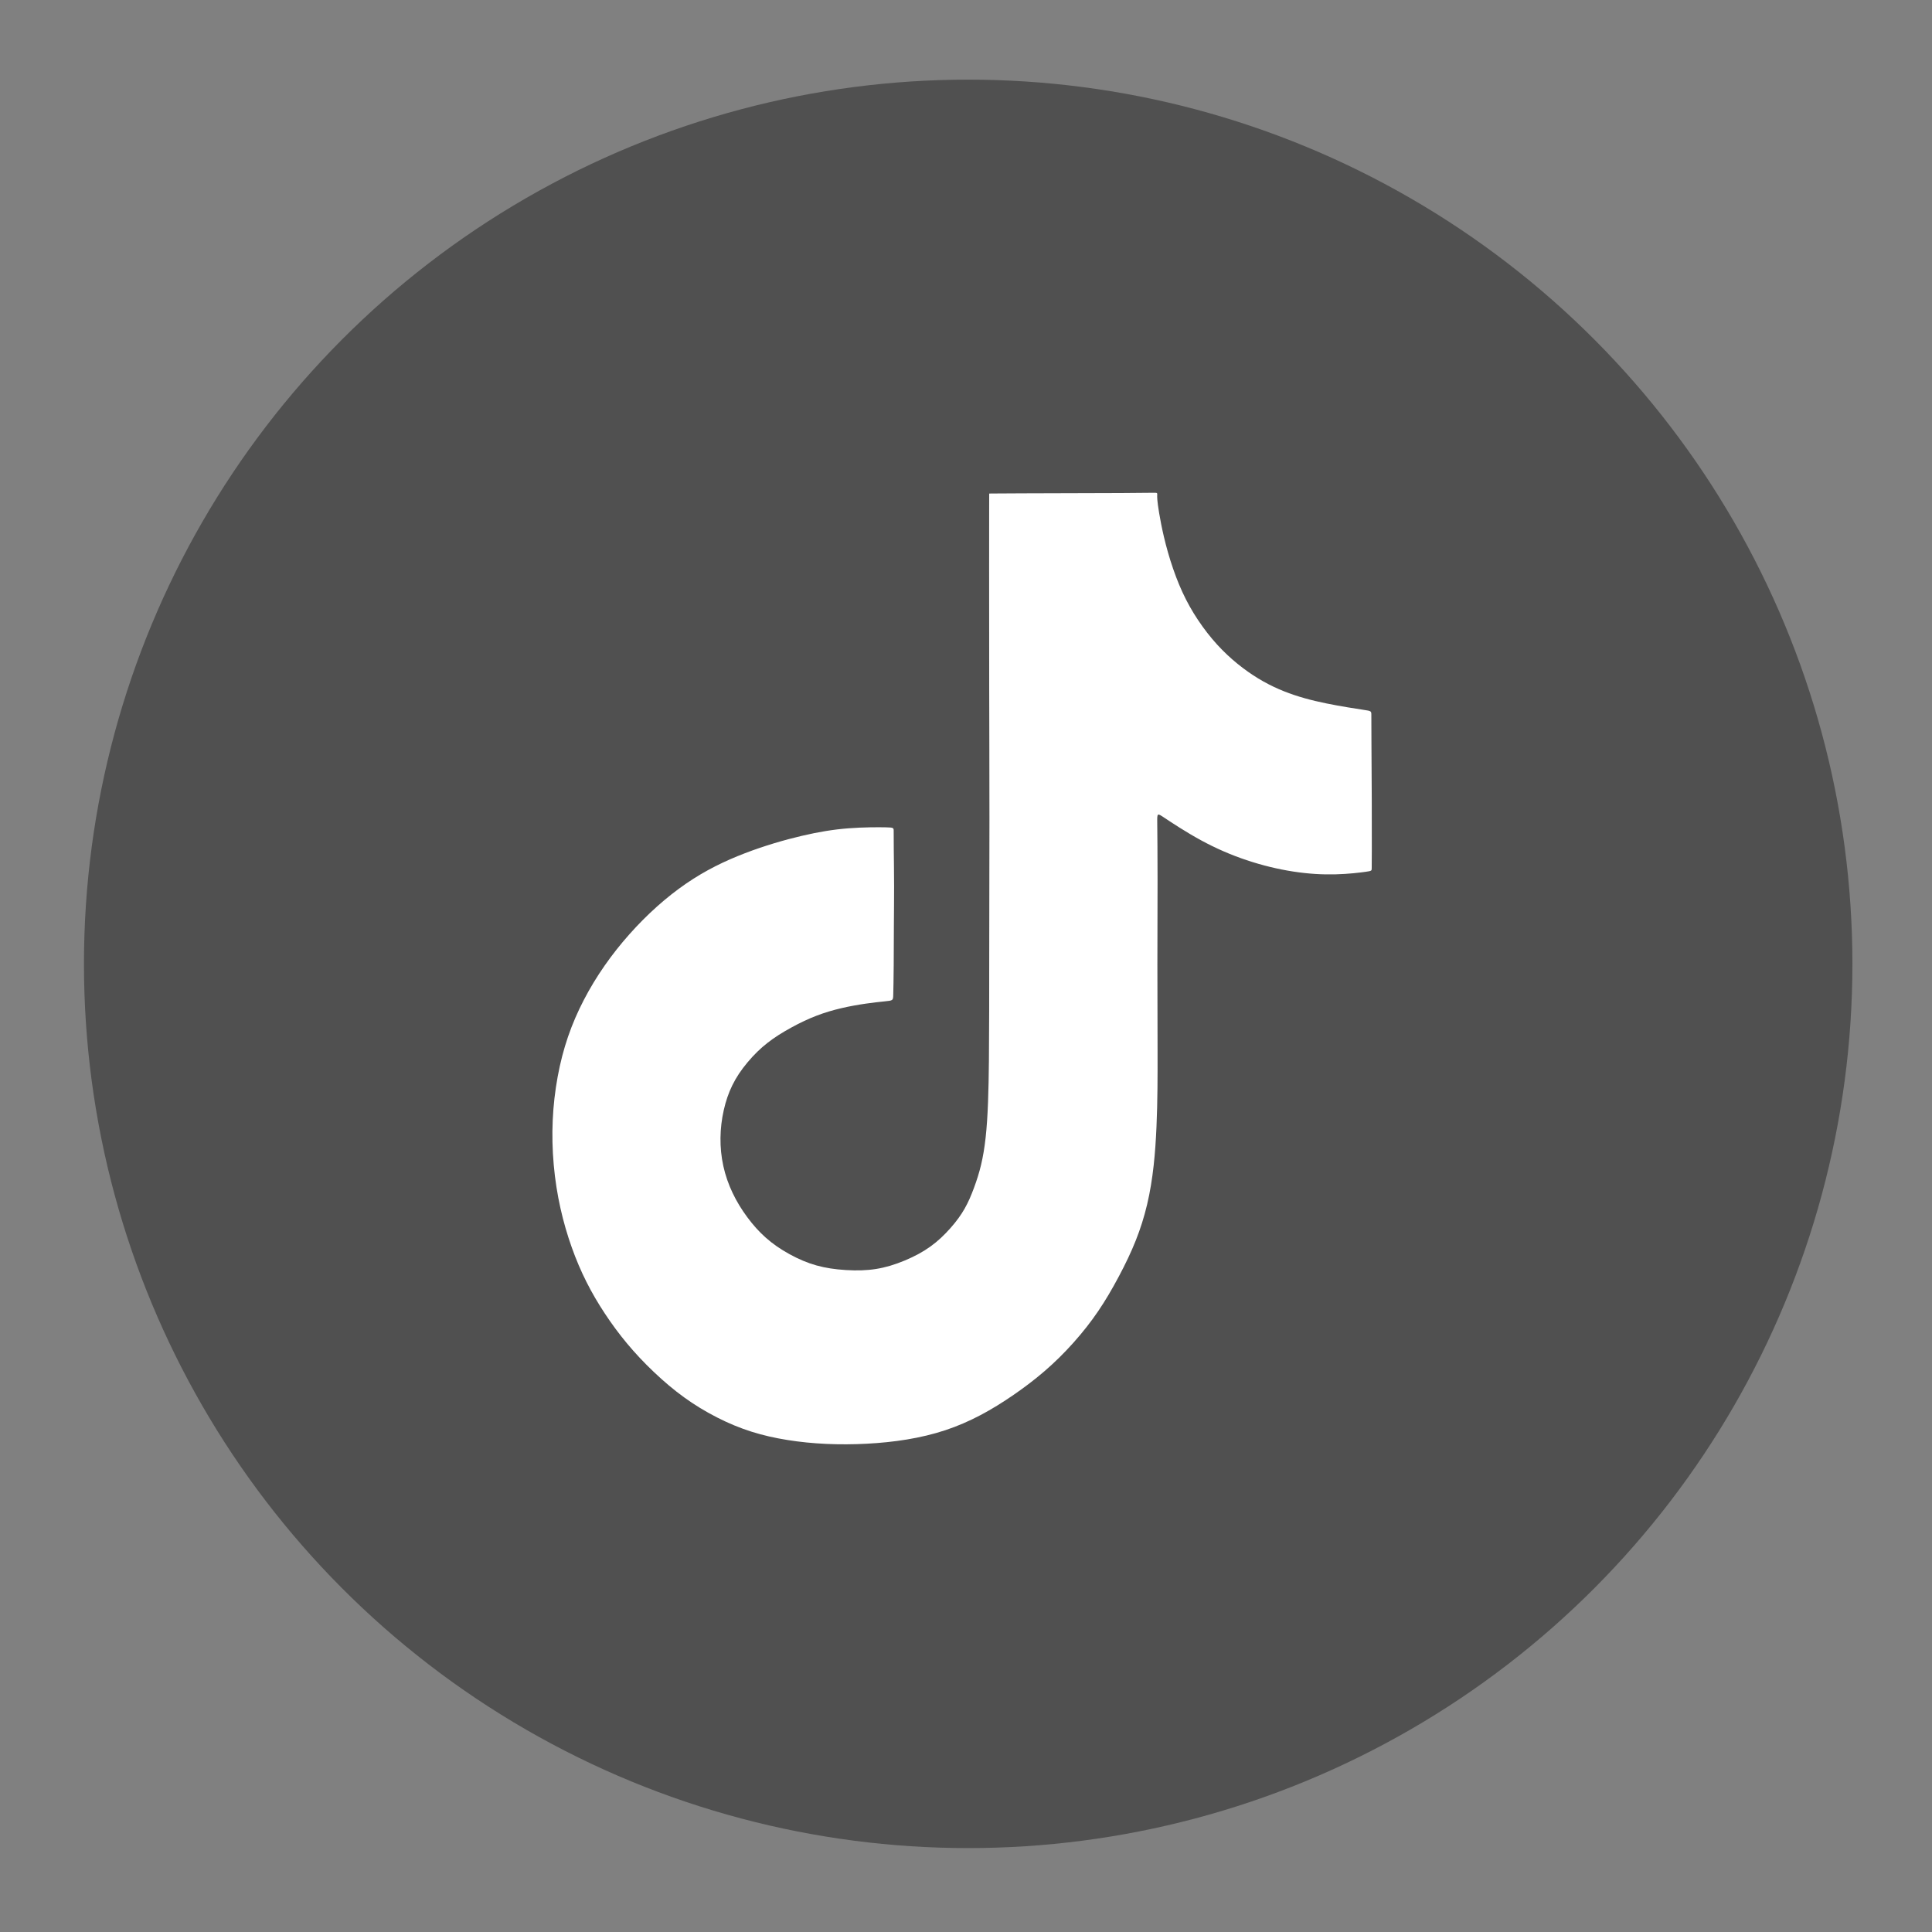
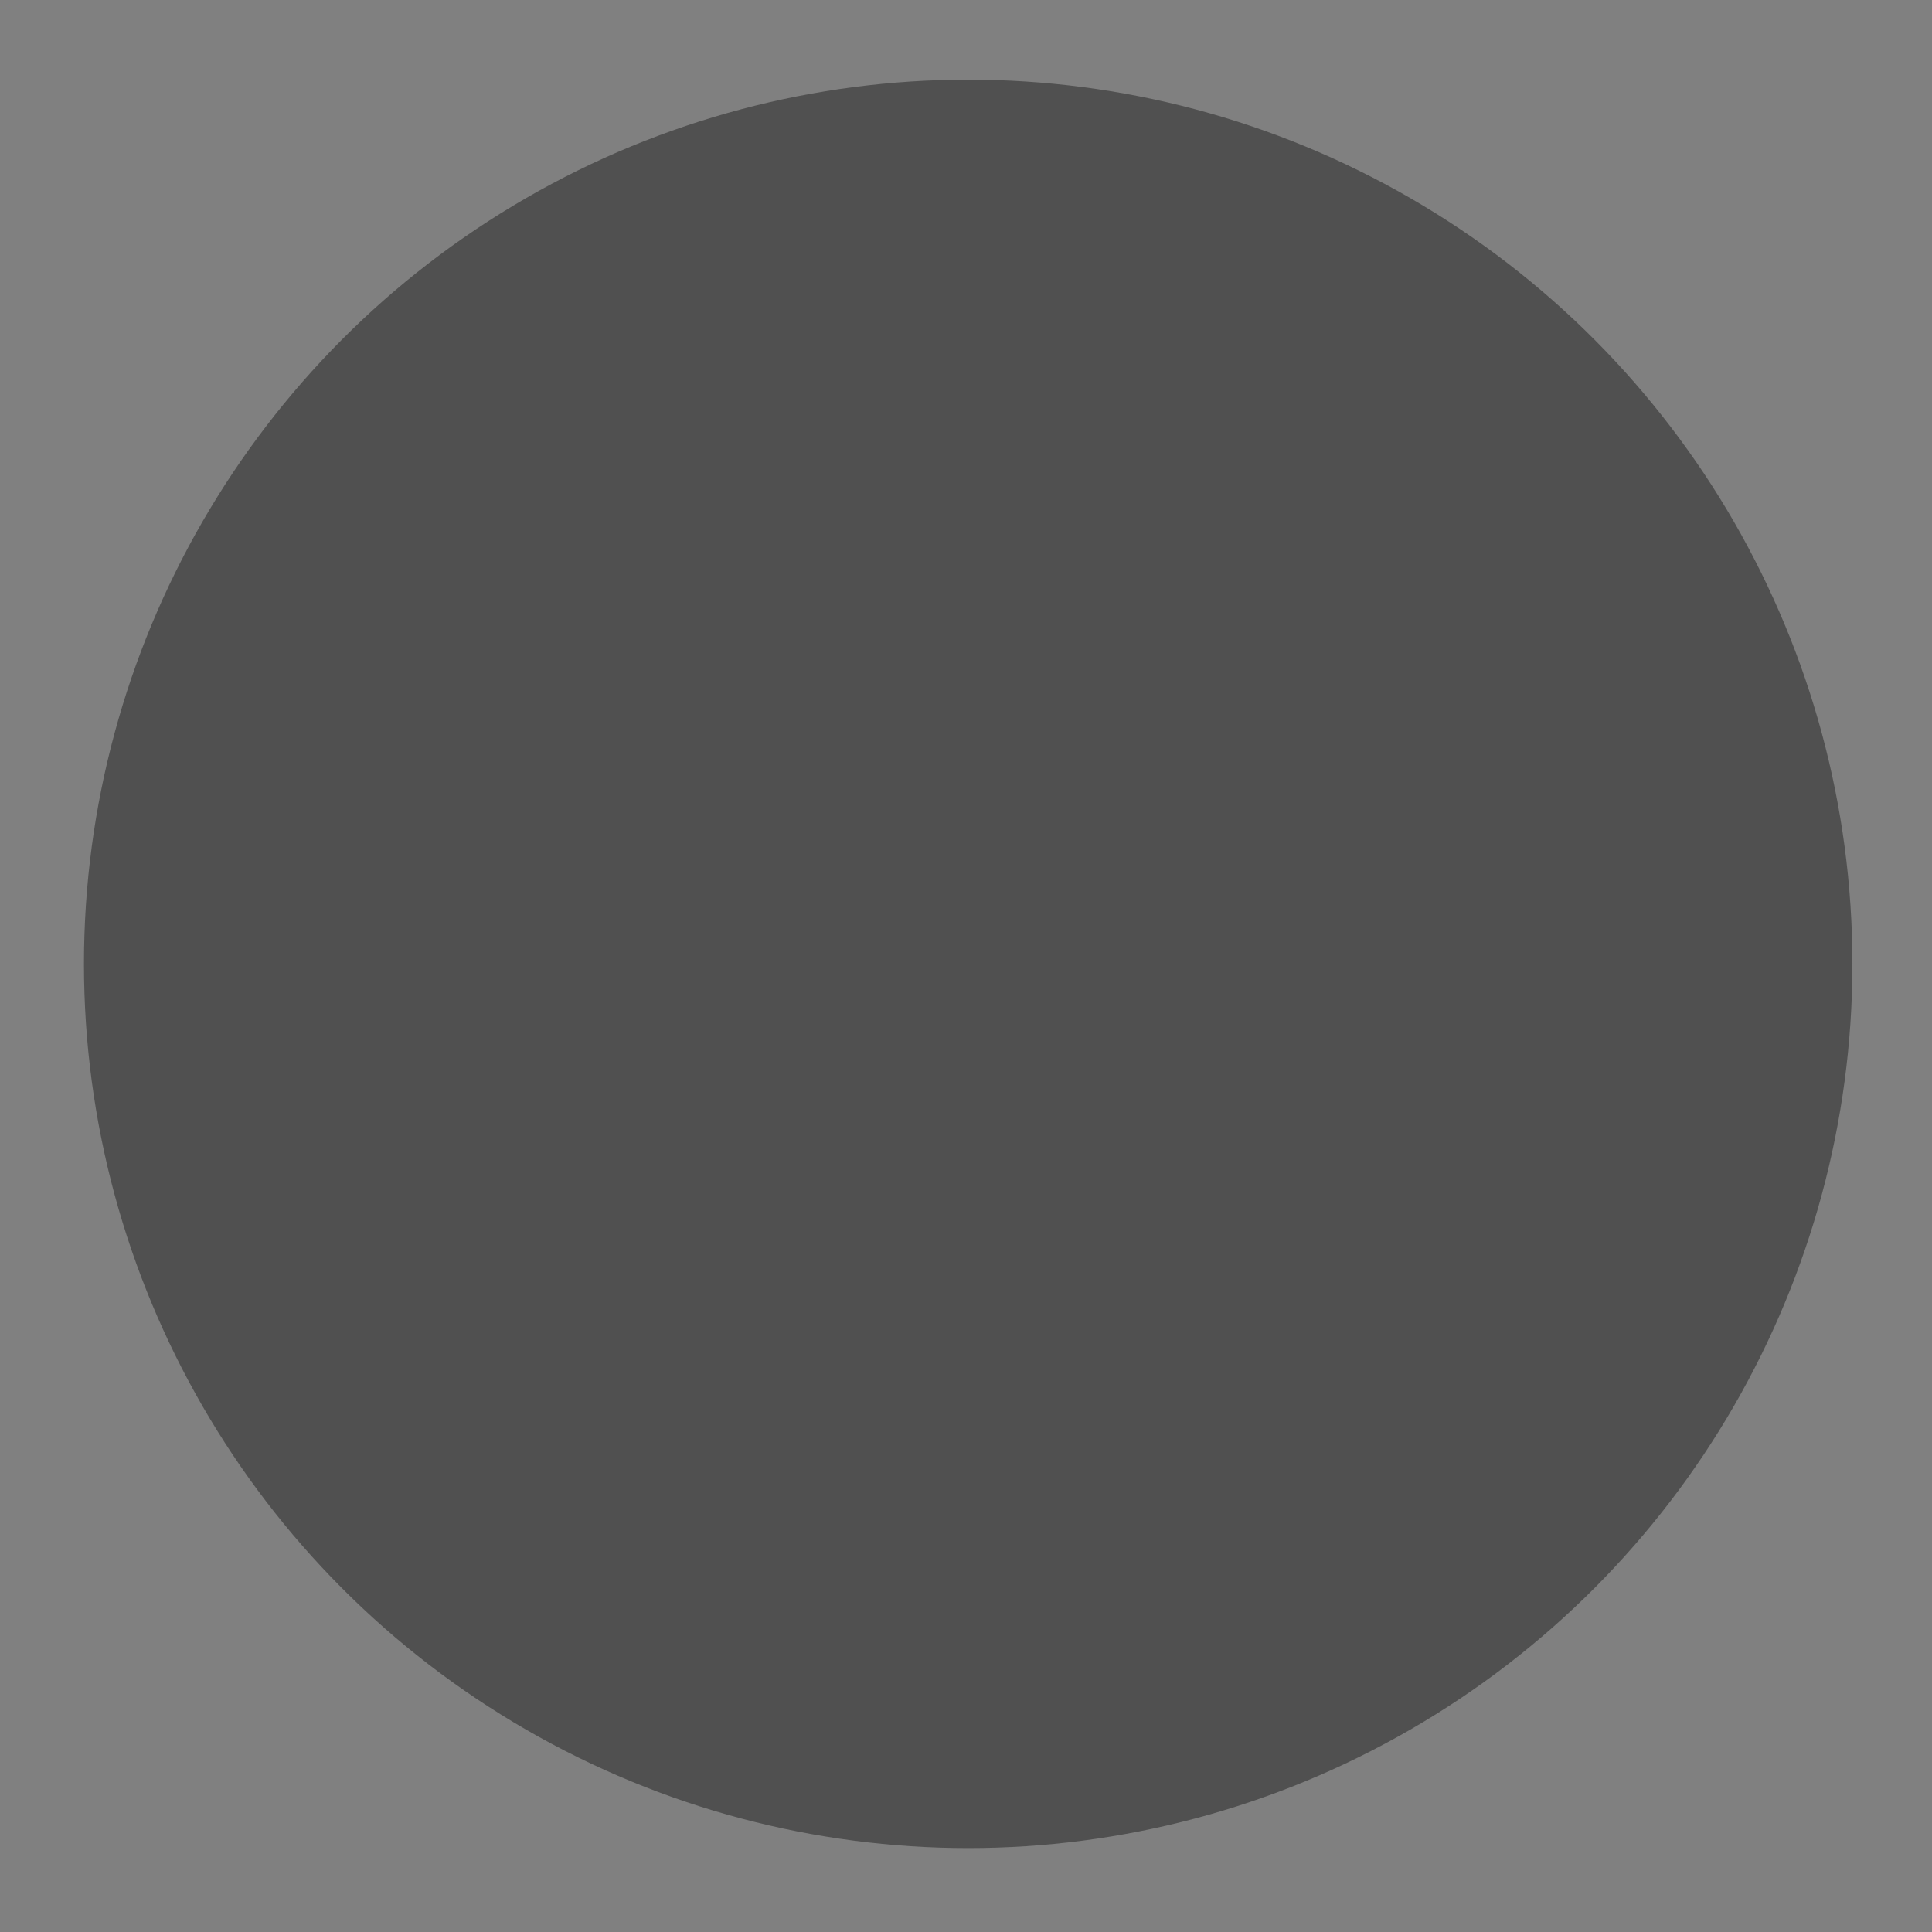
<svg xmlns="http://www.w3.org/2000/svg" xmlns:ns1="http://www.inkscape.org/namespaces/inkscape" xmlns:ns2="http://sodipodi.sourceforge.net/DTD/sodipodi-0.dtd" width="200pt" height="200pt" viewBox="0 0 200 200" version="1.1" id="svg1" ns1:version="1.3.2 (091e20e, 2023-11-25, custom)" ns2:docname="tiktok.svg">
  <rect x="0" y="0" width="200" height="200" fill="#808080" stroke="none" />
  <ns2:namedview id="namedview1" pagecolor="#505050" bordercolor="#eeeeee" borderopacity="1" ns1:showpageshadow="0" ns1:pageopacity="0" ns1:pagecheckerboard="0" ns1:deskcolor="#505050" ns1:document-units="pt" ns1:zoom="0.89263468" ns1:cx="123.2307" ns1:cy="173.08313" ns1:window-width="1366" ns1:window-height="697" ns1:window-x="-8" ns1:window-y="-8" ns1:window-maximized="1" ns1:current-layer="layer1" />
  <defs id="defs1">
    <ns1:path-effect effect="bspline" id="path-effect9" is_visible="true" lpeversion="1.3" weight="33.333" steps="2" helper_size="0" apply_no_weight="true" apply_with_weight="true" only_selected="false" uniform="false" />
  </defs>
  <g ns1:label="Capa 1" ns1:groupmode="layer" id="layer1">
    <circle style="display:inline;fill:#505050;fill-opacity:1;fill-rule:evenodd;stroke:none;stroke-width:2.425;stroke-linecap:round;stroke-linejoin:round" id="path1" cx="100.226" cy="99.779" r="91.535" />
-     <path style="fill:#ffffff;fill-opacity:1;fill-rule:evenodd;stroke:none;stroke-width:12.957;stroke-linecap:round;stroke-linejoin:round;stroke-opacity:1" d="m 513.19,236.646 c 0.051,-0.001 0.154,-0.003 1.256,-0.022 1.102,-0.019 3.203,-0.056 17.275,-0.097 14.073,-0.041 40.116,-0.087 54.53,-0.165 14.414,-0.078 17.198,-0.188 18.579,-0.155 1.381,0.033 1.359,0.21 1.315,1.248 -0.044,1.039 -0.11,2.939 1.066,9.968 1.177,7.029 3.432,18.361 7.715,30.786 4.283,12.425 9.18,22.136 16.304,32.034 7.124,9.897 14.507,17.031 22.224,22.886 7.717,5.855 15.203,9.906 22.814,12.949 7.611,3.043 15.319,5.063 23.395,6.718 8.077,1.655 16.521,2.943 20.754,3.588 4.233,0.644 4.256,0.644 4.267,2.879 0.011,2.235 0.011,6.704 0.055,15.037 0.044,8.333 0.133,20.531 0.177,31.712 0.044,11.181 0.044,21.346 0.03,27.726 -0.014,6.381 -0.043,8.977 -0.058,10.338 -0.014,1.361 -0.014,1.486 -3.233,1.944 -3.218,0.458 -9.612,1.244 -16.81,1.424 -7.199,0.18 -14.933,-0.246 -23.391,-1.549 -8.458,-1.303 -17.229,-3.424 -25.89,-6.328 -8.661,-2.904 -17.02,-6.534 -25.235,-11.011 -8.215,-4.477 -16.254,-9.787 -20.258,-12.459 -4.004,-2.672 -3.971,-2.705 -3.905,3.029 0.066,5.734 0.166,17.236 0.171,31.295 0.006,14.059 -0.083,30.676 -0.092,46.907 -0.01,16.231 0.06,32.076 0.094,46.874 0.035,14.798 0.035,28.547 -0.592,42.884 -0.627,14.337 -1.866,29.096 -5.193,43.115 -3.327,14.02 -8.183,25.808 -15.683,39.895 -7.5,14.086 -14.461,24.693 -25.093,36.608 -10.632,11.915 -21.21,20.673 -33.157,28.906 -11.946,8.232 -24.06,15.001 -37.713,19.531 -13.653,4.53 -28.544,6.714 -43.601,7.504 -15.057,0.79 -29.942,0.17 -43.89,-2.067 -13.947,-2.237 -25.909,-5.819 -39.043,-12.536 -13.134,-6.716 -23.701,-14.515 -34.785,-25.019 -11.084,-10.503 -19.614,-20.944 -27.178,-32.384 -7.565,-11.44 -13.524,-23.048 -18.386,-36.733 -4.862,-13.685 -8.461,-28.878 -9.952,-45.6 -1.491,-16.722 -0.739,-32.941 2.162,-48.77 2.901,-15.829 7.636,-29.315 14.476,-42.514 6.839,-13.199 15.434,-25.359 25.245,-36.401 9.811,-11.041 20.511,-20.588 31.358,-28.031 10.847,-7.443 21.585,-12.605 32.555,-16.818 10.971,-4.213 21.924,-7.378 31.461,-9.619 9.537,-2.241 17.601,-3.542 25.844,-4.186 8.243,-0.645 16.663,-0.633 20.873,-0.539 4.21,0.094 4.21,0.271 4.21,2.083 0,1.812 0,5.259 0.055,10.607 0.055,5.348 0.166,12.595 0.177,19.932 0.011,7.336 -0.077,14.761 -0.122,22.185 -0.044,7.425 -0.044,14.849 -0.099,21.714 -0.055,6.864 -0.166,13.168 -0.256,16.289 -0.09,3.121 -0.16,3.058 -4.965,3.55 -4.804,0.492 -14.335,1.536 -23.751,3.746 -9.416,2.209 -17.615,5.187 -27.708,10.725 -10.093,5.538 -17.025,10.695 -24.184,19.206 -7.159,8.511 -10.954,16.541 -13.208,26.497 -2.255,9.956 -2.51,20.676 -0.227,31.027 2.283,10.35 6.976,19.823 13.285,28.311 6.309,8.489 13.168,14.849 23.382,20.438 10.215,5.588 18.973,8.028 31.235,8.768 12.262,0.74 21.305,-0.597 32.578,-5.308 11.273,-4.711 18.287,-10.084 25.183,-17.863 6.896,-7.779 9.924,-13.835 13.087,-22.363 3.163,-8.528 5.161,-16.275 6.438,-27.793 1.277,-11.518 1.652,-26.054 1.824,-42.831 0.172,-16.776 0.141,-35.766 0.17,-58.519 0.029,-22.753 0.117,-49.269 0.117,-74.902 0,-25.633 -0.088,-50.381 -0.133,-74.644 -0.044,-24.263 -0.044,-48.039 -0.041,-64.816 0.004,-16.777 0.011,-26.533 0.019,-32.192 0.007,-5.659 0.015,-7.132 0.018,-7.881 0.004,-0.748 0.004,-0.748 0.055,-0.749 z" id="path2" ns2:nodetypes="cccccccccccccscccccccccccccccccccccccccccccccccccsccccccccccccccccccccccsccc" ns1:original-d="m 513.13907,236.64725 c 0.10275,-0.002 0.20548,-0.004 0.30822,-0.006 2.10094,-0.0368 4.2018,-0.0735 6.3027,-0.11027 26.04414,-0.0455 52.08725,-0.0911 78.13088,-0.13661 2.7843,-0.11049 5.56831,-0.22096 8.35269,-0.33146 -0.0221,0.17679 -0.0442,0.35355 -0.0663,0.53033 -0.0663,1.90038 -0.13257,3.80067 -0.19886,5.70106 2.41989,12.15849 4.67529,23.49052 7.25953,36.47479 5.98195,11.86475 10.87848,21.57667 16.8042,33.32989 8.32203,8.04152 15.7048,15.17543 23.59968,22.80419 7.54006,4.08051 15.02587,8.13166 22.53903,12.1976 7.70847,2.02041 15.41647,4.0407 23.12494,6.06111 8.44483,1.2887 16.8891,2.57731 25.33397,3.86601 0.0221,0 0.0442,0 0.0663,0 0,4.46922 0,8.93827 0,13.4074 0.0884,12.19784 0.17678,24.39519 0.26517,36.59278 0,10.16486 0,20.32932 0,30.49398 -0.0287,2.59678 -0.0575,5.19345 -0.0862,7.79018 0,0.12501 0,0.25 0,0.375 -6.43672,0.79109 -12.83019,1.57686 -19.30974,2.37321 -7.9177,-0.43595 -15.65256,-0.86183 -23.59559,-1.29917 -8.97288,-2.16955 -17.74363,-4.29022 -26.65488,-6.44486 -8.41054,-3.65278 -16.76963,-7.28322 -25.15717,-10.92602 -8.04271,-5.31182 -16.08172,-10.6212 -24.12291,-15.93202 0.0331,-0.0331 0.0663,-0.0663 0.0994,-0.0994 0.0994,11.50177 0.19887,23.00307 0.2983,34.50459 -0.0884,16.61735 -0.17677,33.23403 -0.26516,49.85103 0.0692,15.84539 0.13847,31.69014 0.20771,47.53521 0,13.75028 0,27.50001 0,41.25 -1.25306,14.92365 -2.49227,29.68235 -3.7458,44.61165 -5.40037,13.10978 -10.2566,24.89859 -16.13737,39.17457 -9.11935,13.89632 -16.07991,24.50301 -25.02431,38.13275 -12.32027,10.20066 -22.89816,18.95871 -34.46917,28.53902 -12.32152,6.88461 -24.43478,13.65284 -36.7049,20.50873 -15.03671,2.20492 -29.927,4.38836 -44.98089,6.5958 -15.06028,-0.62751 -29.94536,-1.24772 -45,-1.875 -12.84026,-3.84607 -24.80144,-7.42882 -38.38097,-11.49633 -12.68883,-9.36521 -23.25545,-17.16408 -35.86351,-26.46967 -9.55989,-11.70122 -18.08949,-22.14137 -27.19302,-33.28401 -6.02594,-11.73804 -11.98504,-23.34587 -18,-35.0625 -3.7085,-15.65257 -7.30823,-30.84607 -11.09783,-46.84097 0.80848,-17.44818 1.56003,-33.66768 2.36764,-51.0969 4.99538,-14.22819 9.73039,-27.71478 14.64485,-41.71248 8.76417,-12.39971 17.35915,-24.56005 26.1168,-36.95055 10.86365,-9.69248 21.5641,-19.23934 32.39725,-28.9046 10.85988,-5.22061 21.59789,-10.38263 32.47719,-15.61257 11.0625,-3.19642 22.01584,-6.36129 33.02409,-9.54203 8.06517,-1.30083 16.12984,-2.60157 24.19501,-3.9024 8.42024,0.0116 16.84015,0.0232 25.26022,0.0347 0,0.17678 0,0.35356 0,0.53033 0,3.44722 0,6.8943 0,10.34144 0.11049,7.24799 0.22097,14.49569 0.33145,21.74353 -0.0884,7.42477 -0.17677,14.84925 -0.26516,22.27386 0,7.42478 0,14.84925 0,22.27387 -0.11049,6.30408 -0.22096,12.6077 -0.33145,18.91185 -0.0701,-0.0625 -0.14016,-0.12498 -0.21024,-0.18748 -9.53846,1.04553 -19.06944,2.09024 -28.61441,3.13649 -9.28624,3.37254 -17.4854,6.35029 -27.83876,10.11039 -9.83358,7.31596 -16.76551,12.47316 -26.44114,19.67161 -4.64232,9.82379 -8.43692,17.85369 -12.68633,26.84602 -0.26014,10.91957 -0.51555,21.64007 -0.77664,32.59969 4.82651,9.74108 9.51988,19.21346 14.35659,28.97513 7.781,7.21565 14.63998,13.57628 23.09602,21.41793 11.97324,3.33527 20.73142,5.77496 32.70257,9.10966 12.55257,-1.85503 21.59593,-3.19147 34.2909,-5.06755 9.85131,-7.54628 16.86527,-12.91909 26.60979,-20.38356 4.04789,-8.09434 7.07613,-14.14975 11.05374,-22.10358 2.3481,-9.10292 4.34632,-16.84942 6.52534,-25.29687 0.37567,-14.58869 0.74999,-29.12471 1.125,-43.6875 -0.031,-18.99005 -0.0621,-37.97935 -0.0931,-56.96903 0.0884,-26.51703 0.17678,-53.03301 0.26517,-79.54951 -0.0884,-24.74923 -0.17677,-49.49748 -0.26517,-74.24621 0,-23.77694 0,-47.55293 0,-71.32939 0.007,-9.77785 0,-19.53383 0.0223,-29.33296 0.008,-1.51828 0.0149,-2.99199 0.0223,-4.48818 z" ns1:path-effect="#path-effect9" transform="matrix(0.187,0,0,0.187,6.445,6.84)" />
  </g>
</svg>